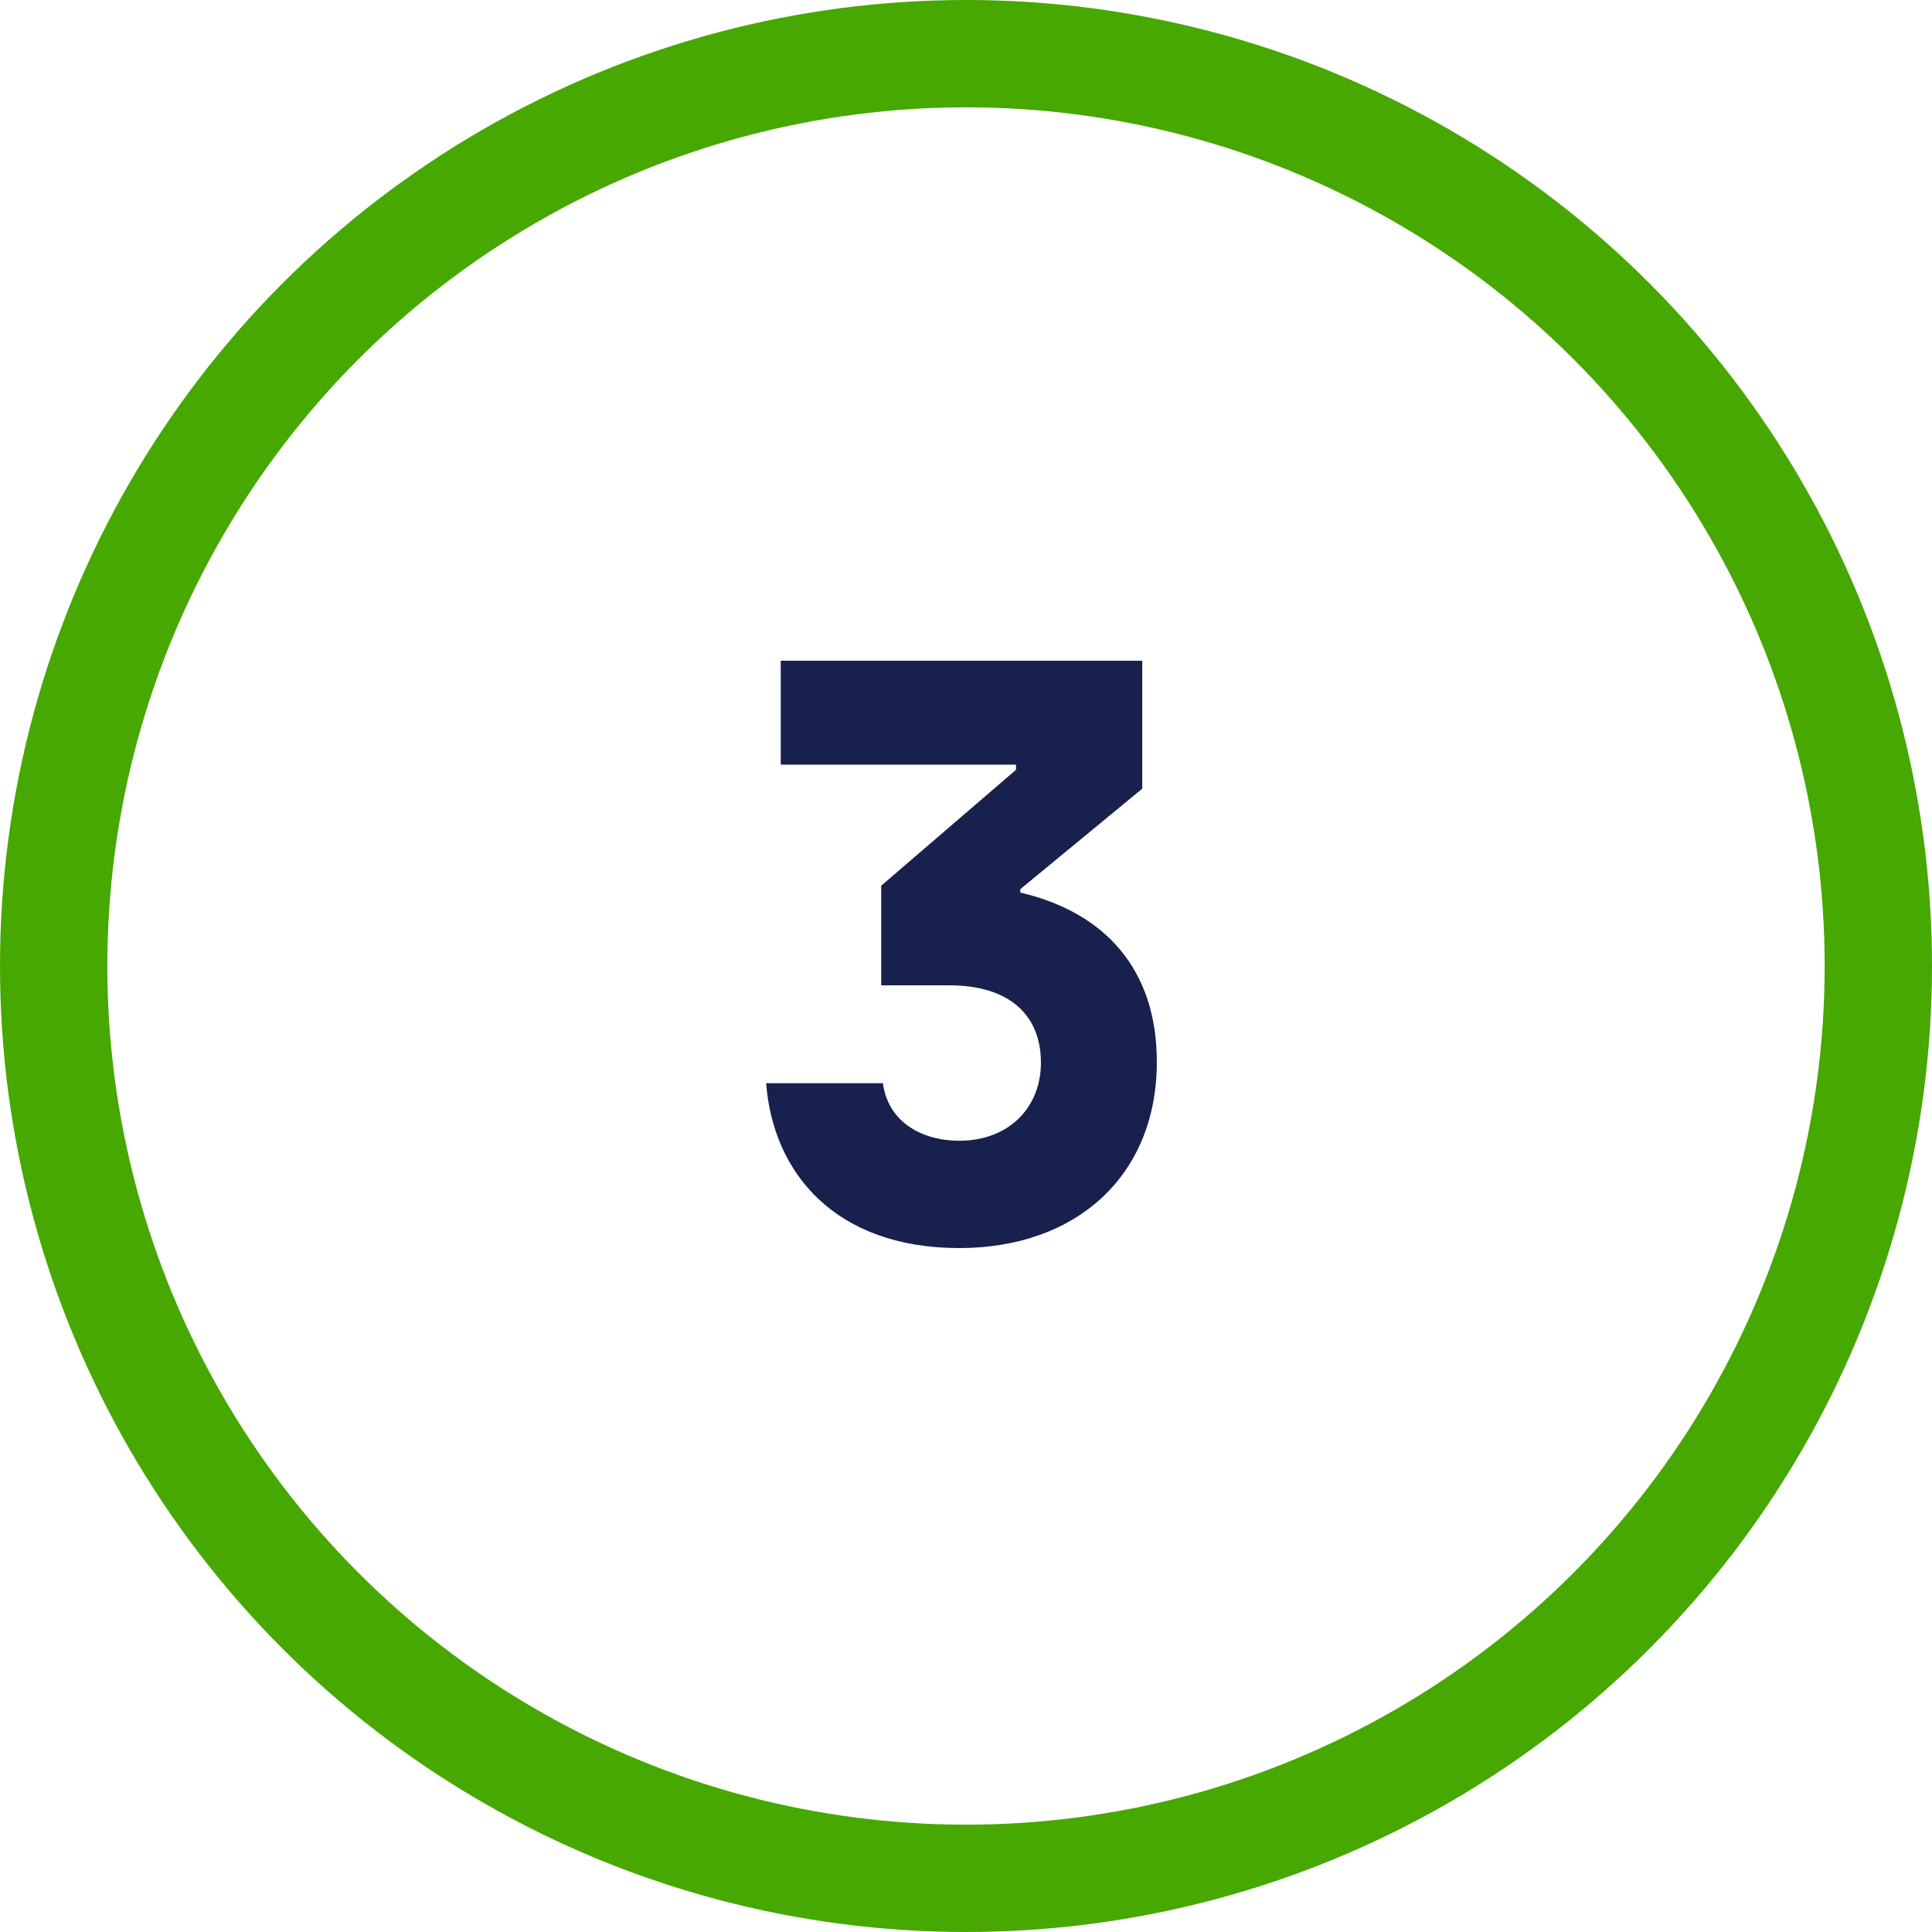
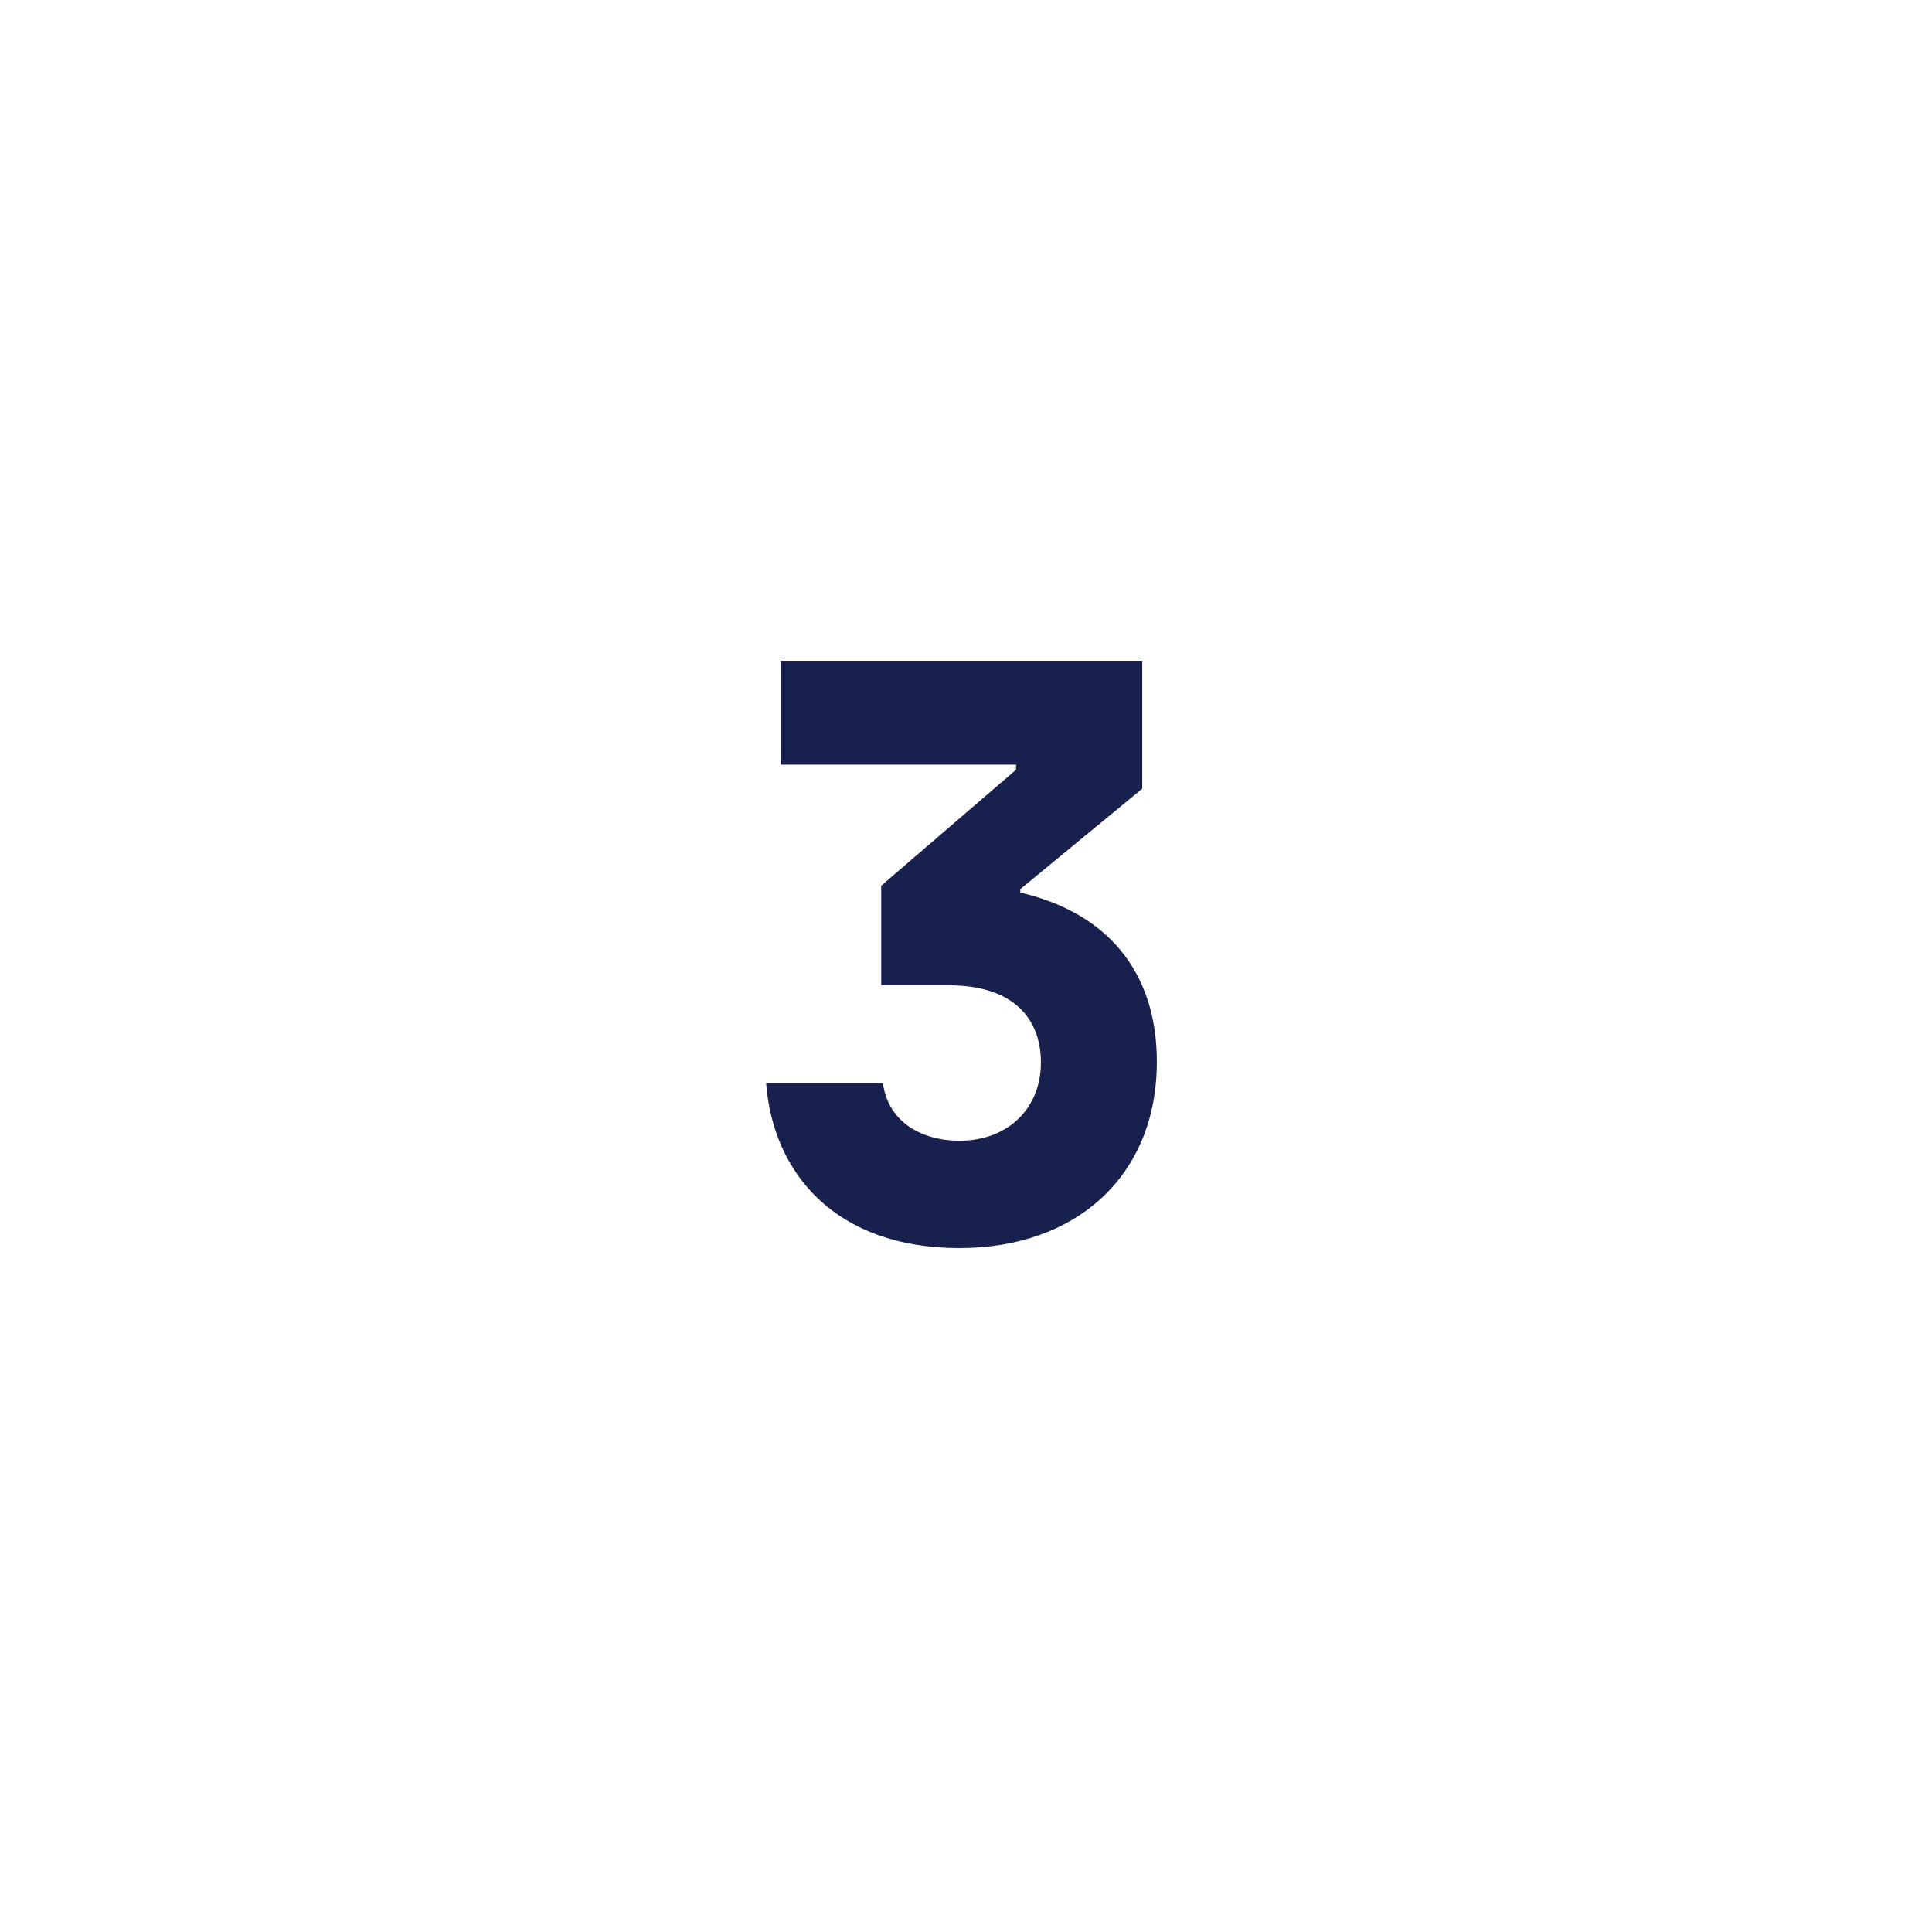
<svg xmlns="http://www.w3.org/2000/svg" width="36" height="36" viewBox="0 0 36 36" fill="none">
-   <circle cx="18" cy="18" r="17" stroke="#46A800" stroke-width="2" />
  <path d="M19.012 16.632V16.568L21.284 14.696V12.312H14.548V14.248H18.932V14.344L16.42 16.504V18.36H17.684C18.852 18.36 19.396 18.952 19.396 19.8C19.396 20.648 18.788 21.256 17.876 21.256C17.172 21.256 16.548 20.904 16.452 20.184H14.276C14.404 21.864 15.572 23.256 17.876 23.256C20.052 23.256 21.556 21.912 21.556 19.784C21.556 18.072 20.596 17 19.012 16.632Z" fill="#18214D" />
</svg>